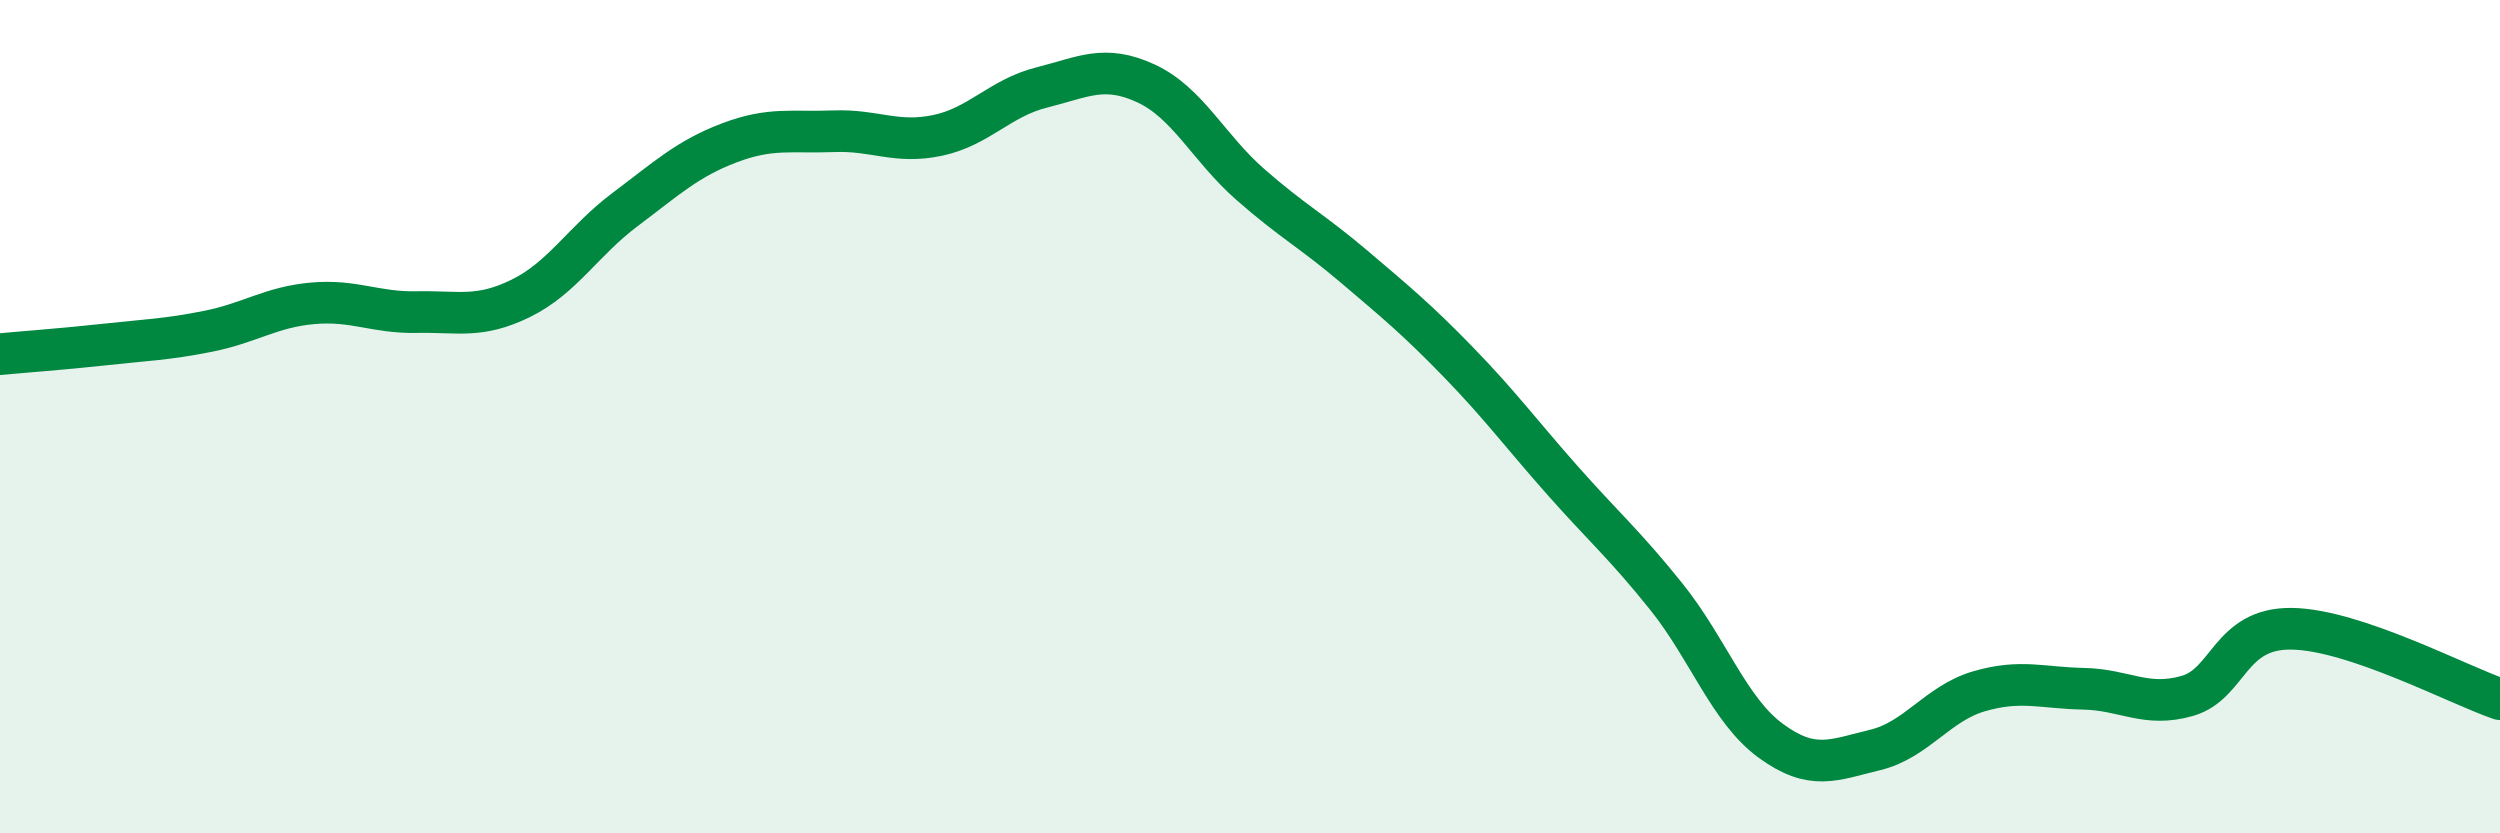
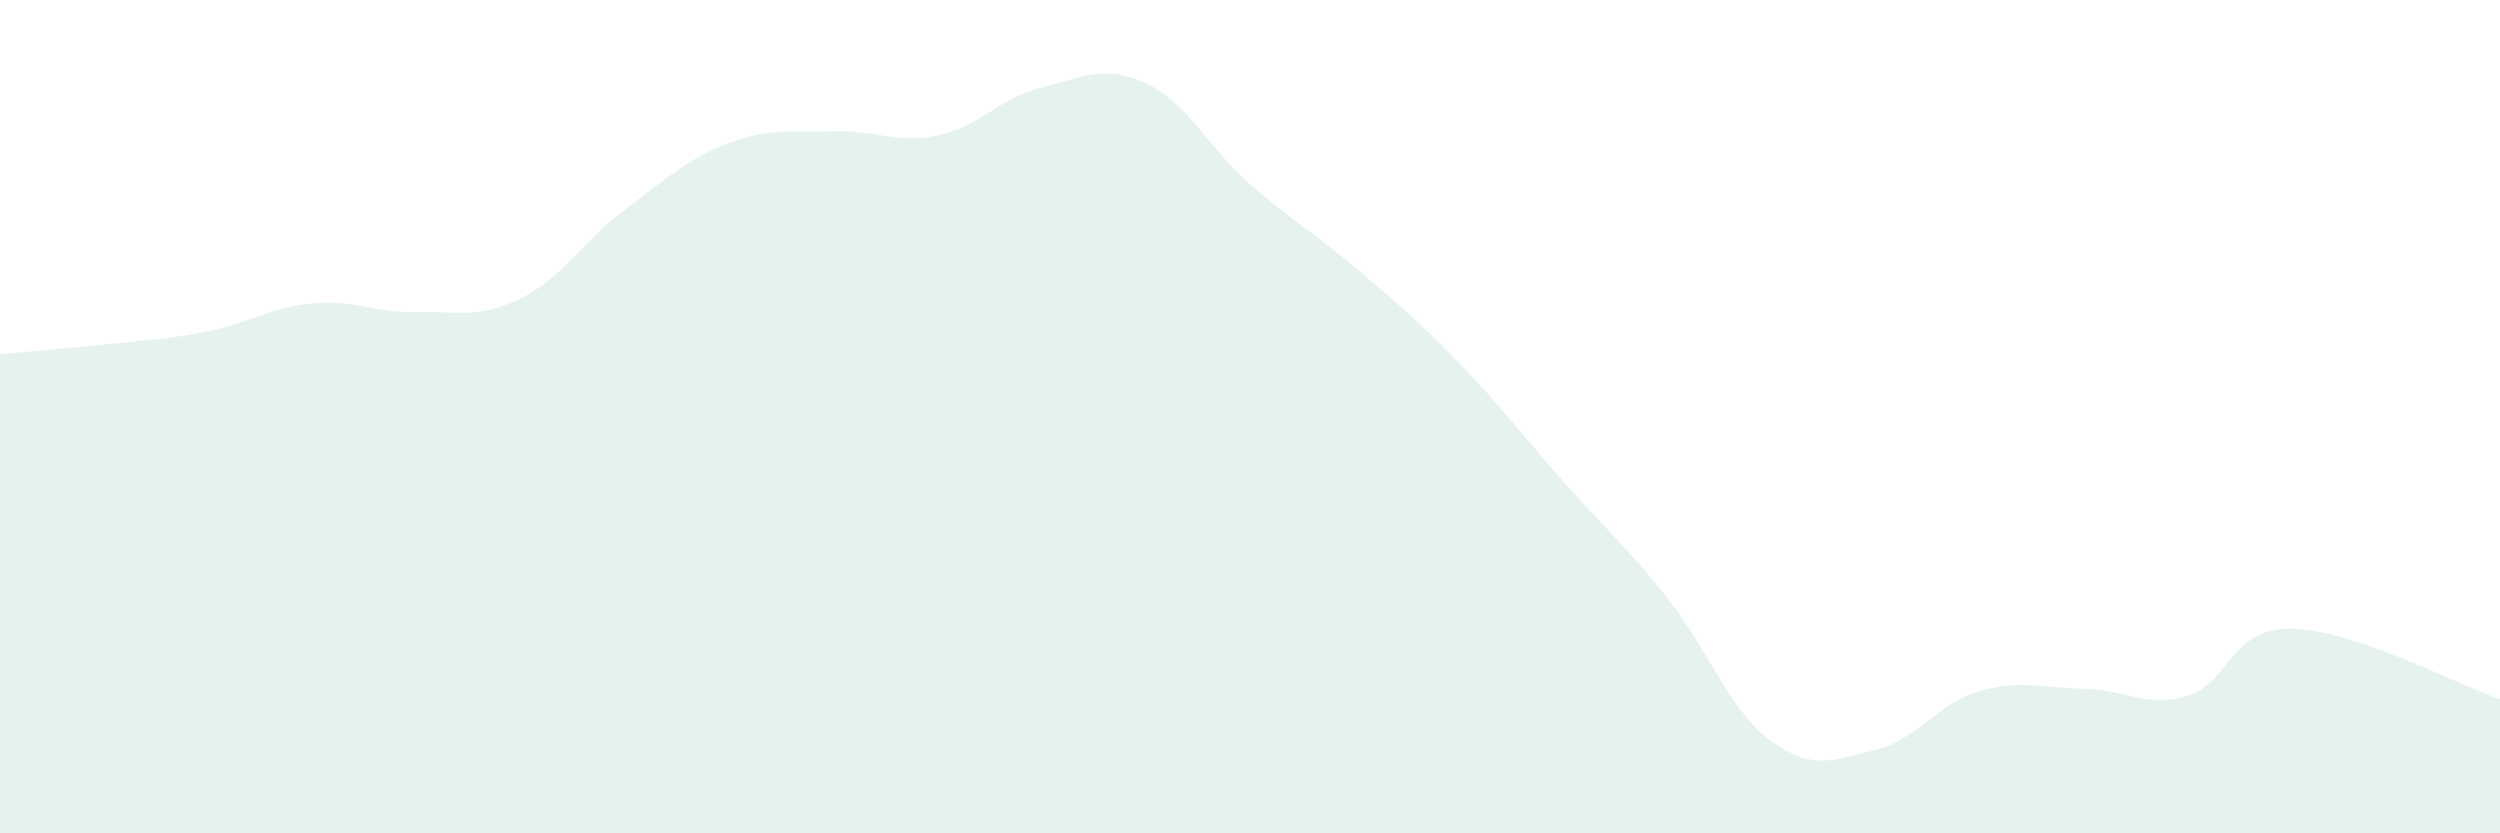
<svg xmlns="http://www.w3.org/2000/svg" width="60" height="20" viewBox="0 0 60 20">
  <path d="M 0,8.5 C 0.5,8.45 1.5,8.38 2.5,8.27 C 3.5,8.16 4,8.15 5,7.95 C 6,7.75 6.5,7.37 7.5,7.28 C 8.5,7.19 9,7.51 10,7.49 C 11,7.47 11.5,7.65 12.5,7.16 C 13.5,6.67 14,5.78 15,5.03 C 16,4.28 16.5,3.81 17.5,3.43 C 18.5,3.05 19,3.19 20,3.15 C 21,3.11 21.5,3.46 22.5,3.25 C 23.5,3.04 24,2.35 25,2.1 C 26,1.85 26.5,1.54 27.5,2 C 28.5,2.46 29,3.54 30,4.42 C 31,5.3 31.5,5.55 32.5,6.4 C 33.5,7.25 34,7.66 35,8.69 C 36,9.72 36.5,10.4 37.5,11.53 C 38.5,12.66 39,13.08 40,14.33 C 41,15.58 41.5,17.05 42.5,17.78 C 43.5,18.51 44,18.24 45,18 C 46,17.76 46.5,16.88 47.5,16.59 C 48.5,16.3 49,16.51 50,16.53 C 51,16.55 51.5,16.99 52.5,16.7 C 53.5,16.41 53.5,15.07 55,15.09 C 56.5,15.11 59,16.44 60,16.78L60 20L0 20Z" fill="#008740" opacity="0.1" stroke-linecap="round" stroke-linejoin="round" />
-   <path d="M 0,8.5 C 0.5,8.45 1.5,8.38 2.5,8.27 C 3.5,8.16 4,8.15 5,7.95 C 6,7.75 6.5,7.37 7.5,7.28 C 8.5,7.19 9,7.51 10,7.49 C 11,7.47 11.5,7.65 12.5,7.16 C 13.5,6.67 14,5.78 15,5.03 C 16,4.28 16.5,3.81 17.5,3.43 C 18.5,3.05 19,3.19 20,3.15 C 21,3.11 21.5,3.46 22.5,3.25 C 23.5,3.04 24,2.35 25,2.1 C 26,1.85 26.5,1.54 27.5,2 C 28.5,2.46 29,3.54 30,4.42 C 31,5.3 31.5,5.55 32.5,6.4 C 33.5,7.25 34,7.66 35,8.69 C 36,9.72 36.5,10.4 37.5,11.53 C 38.5,12.66 39,13.08 40,14.33 C 41,15.58 41.5,17.05 42.5,17.78 C 43.5,18.51 44,18.24 45,18 C 46,17.76 46.5,16.88 47.5,16.59 C 48.5,16.3 49,16.51 50,16.53 C 51,16.55 51.5,16.99 52.5,16.7 C 53.5,16.41 53.5,15.07 55,15.09 C 56.5,15.11 59,16.44 60,16.78" stroke="#008740" stroke-width="1" fill="none" stroke-linecap="round" stroke-linejoin="round" />
</svg>